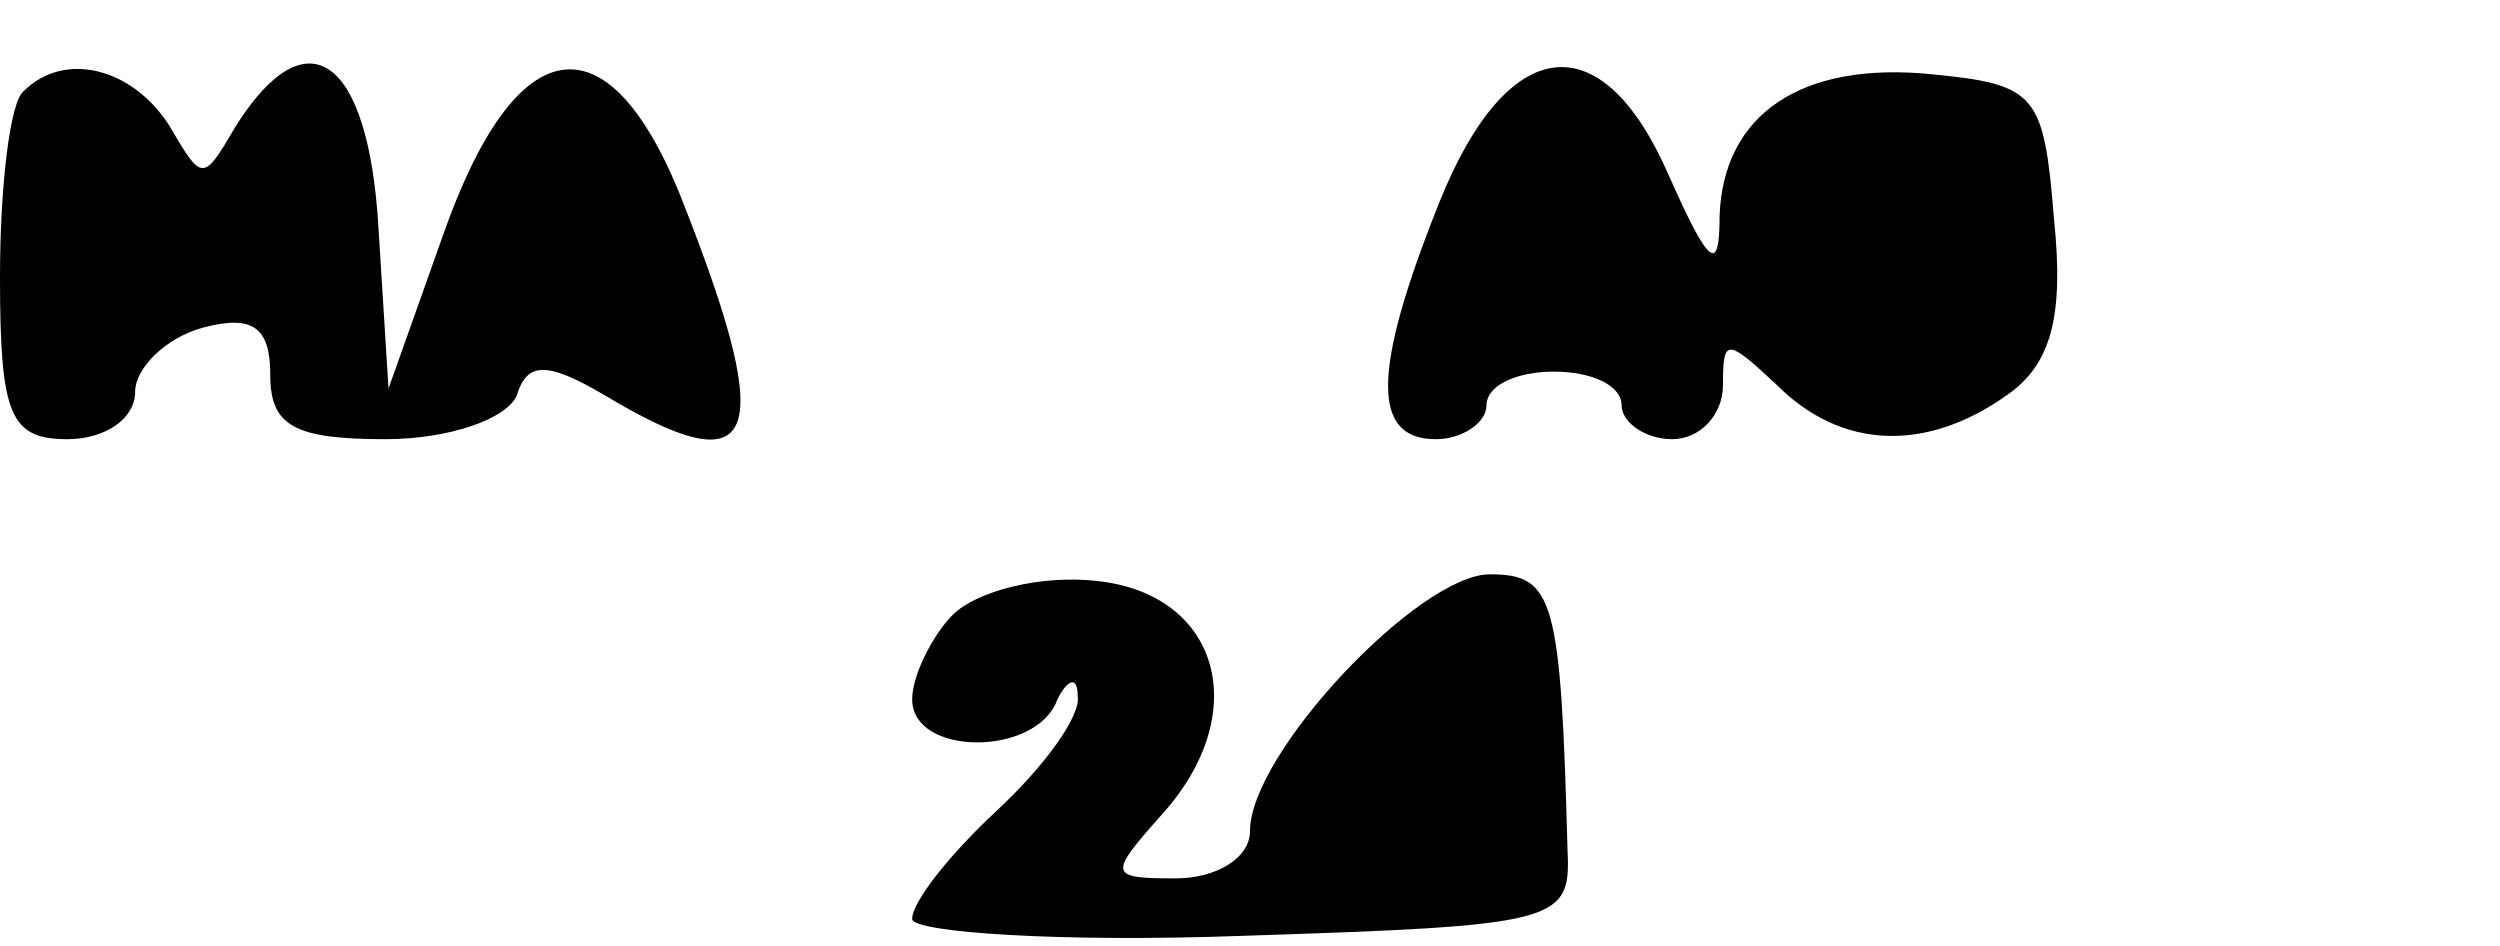
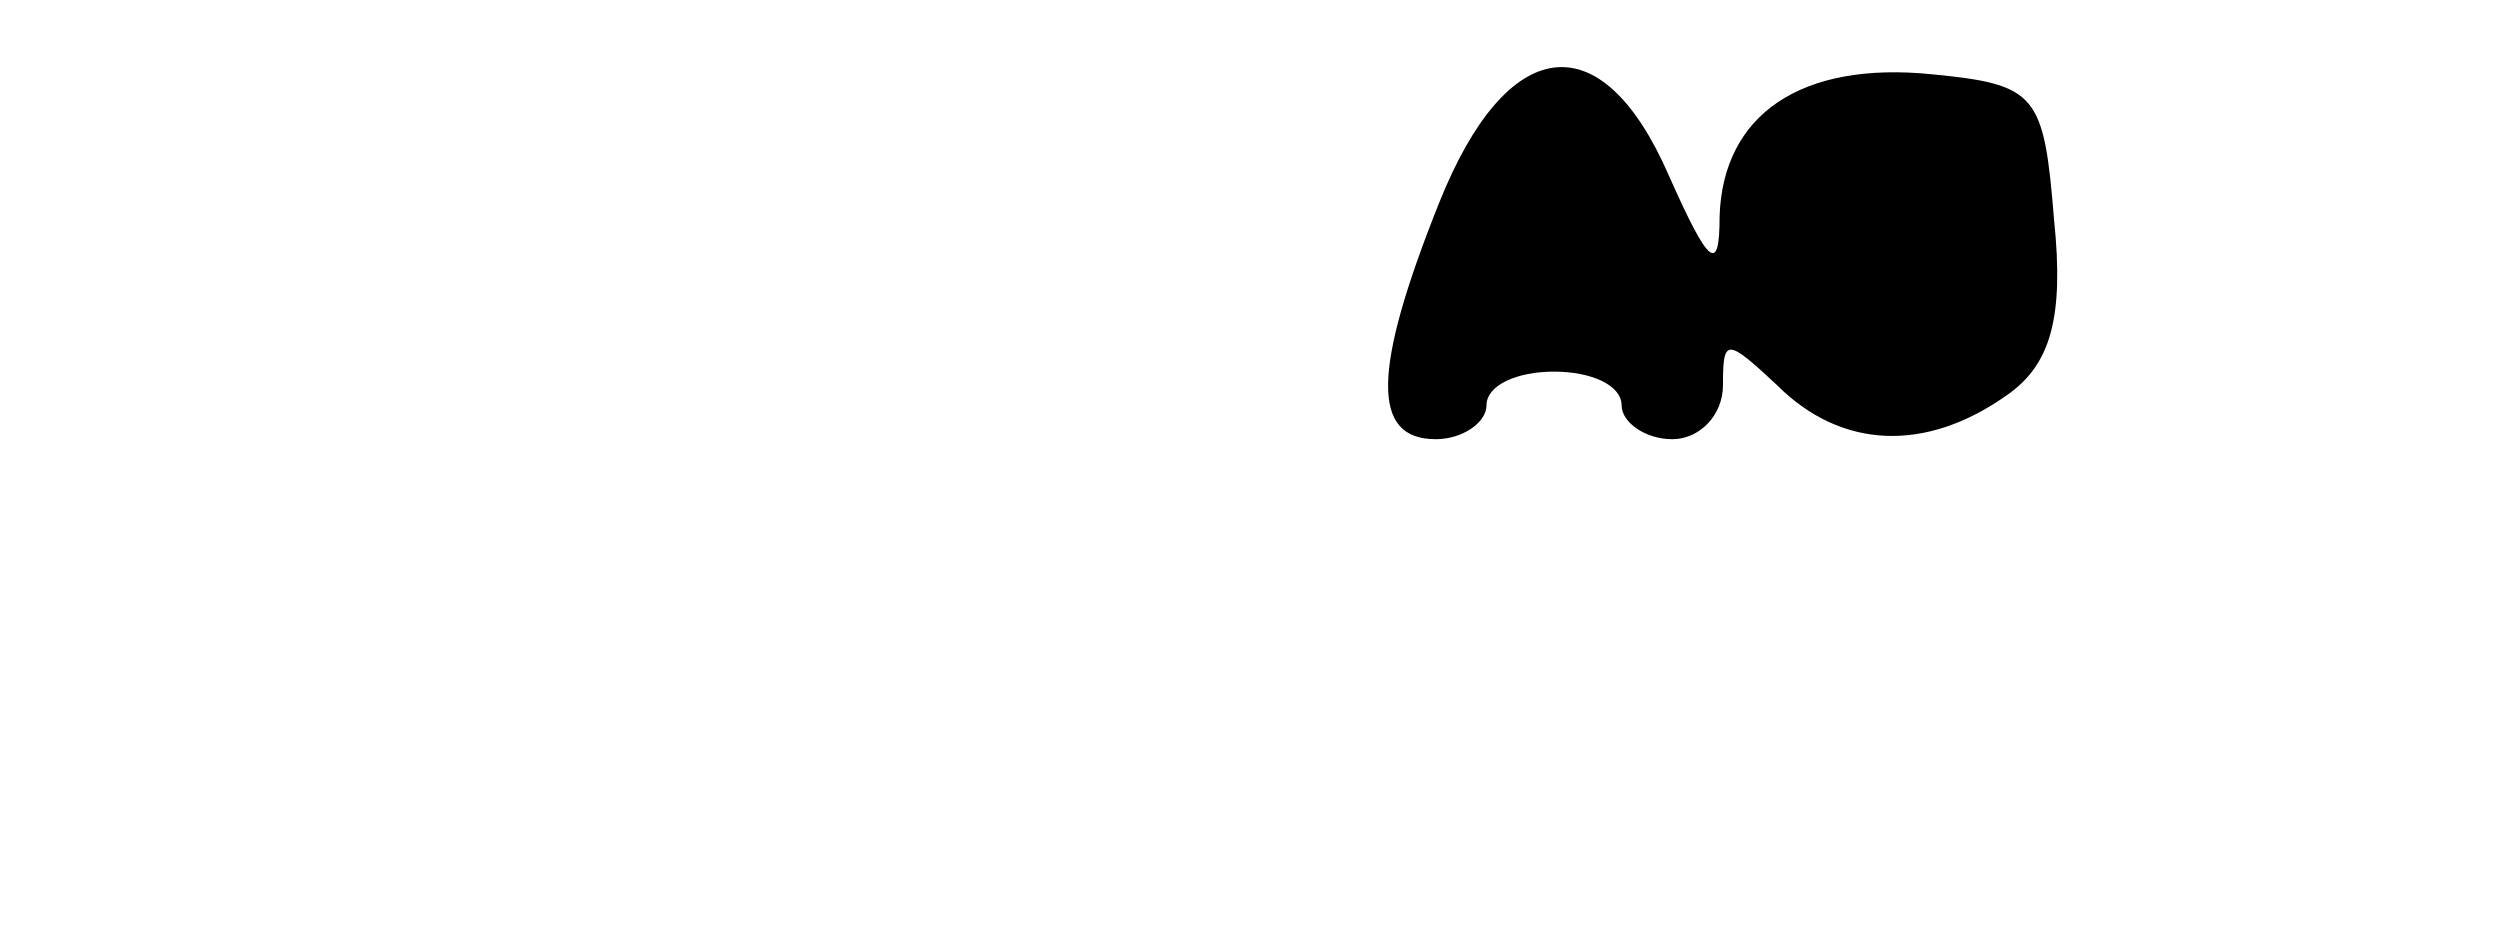
<svg xmlns="http://www.w3.org/2000/svg" width="74pt" height="28pt" viewBox="0 0 74 28" preserveAspectRatio="xMidYMid meet">
  <g transform="translate(0,28) scale(0.1,-0.1)" fill="#000000" stroke="none">
-     <path d="M7 253 c-4 -3 -7 -28 -7 -55 0 -41 3 -48 20 -48 11 0 20 6 20 14 0 7 9 16 20 19 15 4 20 0 20 -14 0 -15 7 -19 34 -19 19 0 36 6 39 13 3 10 9 10 26 0 45 -27 51 -14 24 55 -22 58 -50 55 -72 -8 l-16 -45 -3 48 c-3 50 -21 63 -42 30 -10 -17 -10 -17 -20 0 -11 17 -31 22 -43 10z" />
-     <path d="M426 220 c-20 -50 -20 -70 -1 -70 8 0 15 5 15 10 0 6 9 10 20 10 11 0 20 -4 20 -10 0 -5 7 -10 15 -10 8 0 15 7 15 16 0 14 1 14 16 0 19 -19 44 -20 68 -3 13 9 17 23 14 52 -3 37 -5 40 -36 43 -39 4 -62 -12 -63 -42 0 -17 -3 -15 -15 12 -20 46 -48 42 -68 -8z" />
-     <path d="M282 98 c-6 -6 -12 -18 -12 -25 0 -17 37 -17 43 0 3 6 6 7 6 1 1 -6 -10 -21 -24 -34 -14 -13 -25 -27 -25 -32 0 -4 44 -7 98 -5 93 3 97 4 96 25 -2 75 -4 82 -23 82 -21 0 -71 -53 -71 -76 0 -8 -10 -14 -22 -14 -20 0 -20 1 -4 19 27 30 17 65 -19 69 -17 2 -36 -3 -43 -10z" />
+     <path d="M426 220 c-20 -50 -20 -70 -1 -70 8 0 15 5 15 10 0 6 9 10 20 10 11 0 20 -4 20 -10 0 -5 7 -10 15 -10 8 0 15 7 15 16 0 14 1 14 16 0 19 -19 44 -20 68 -3 13 9 17 23 14 52 -3 37 -5 40 -36 43 -39 4 -62 -12 -63 -42 0 -17 -3 -15 -15 12 -20 46 -48 42 -68 -8" />
  </g>
</svg>